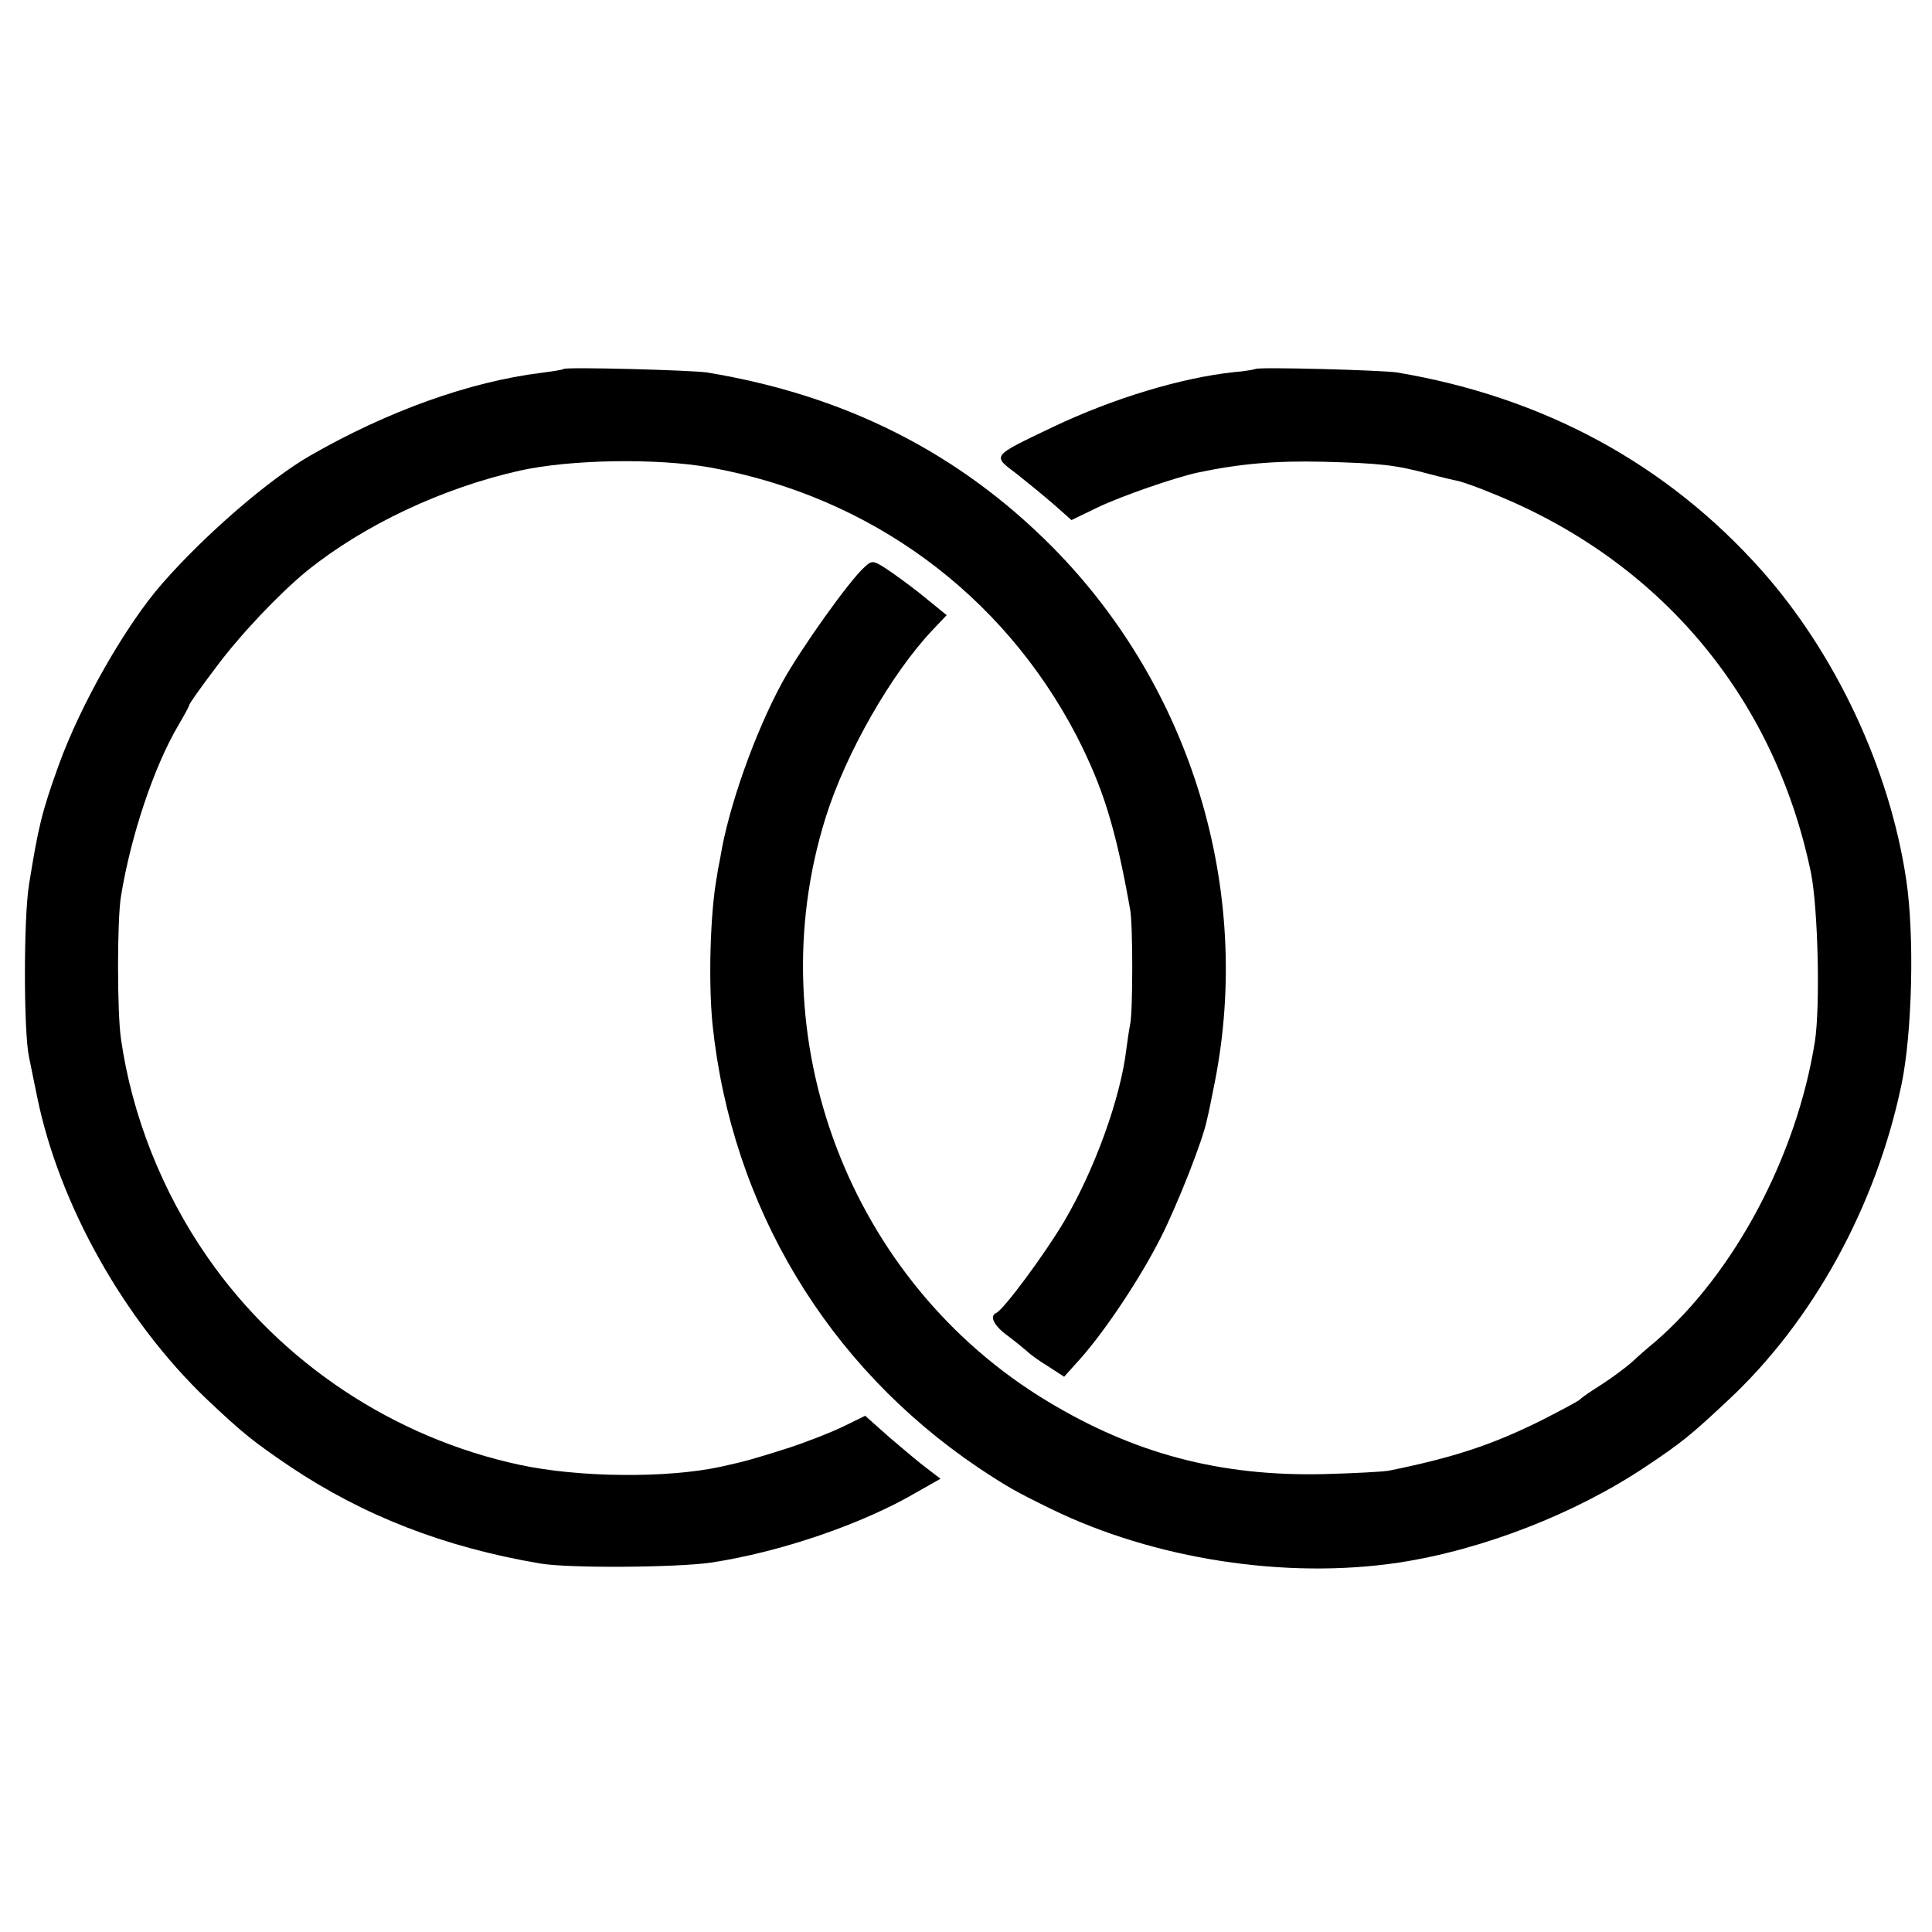
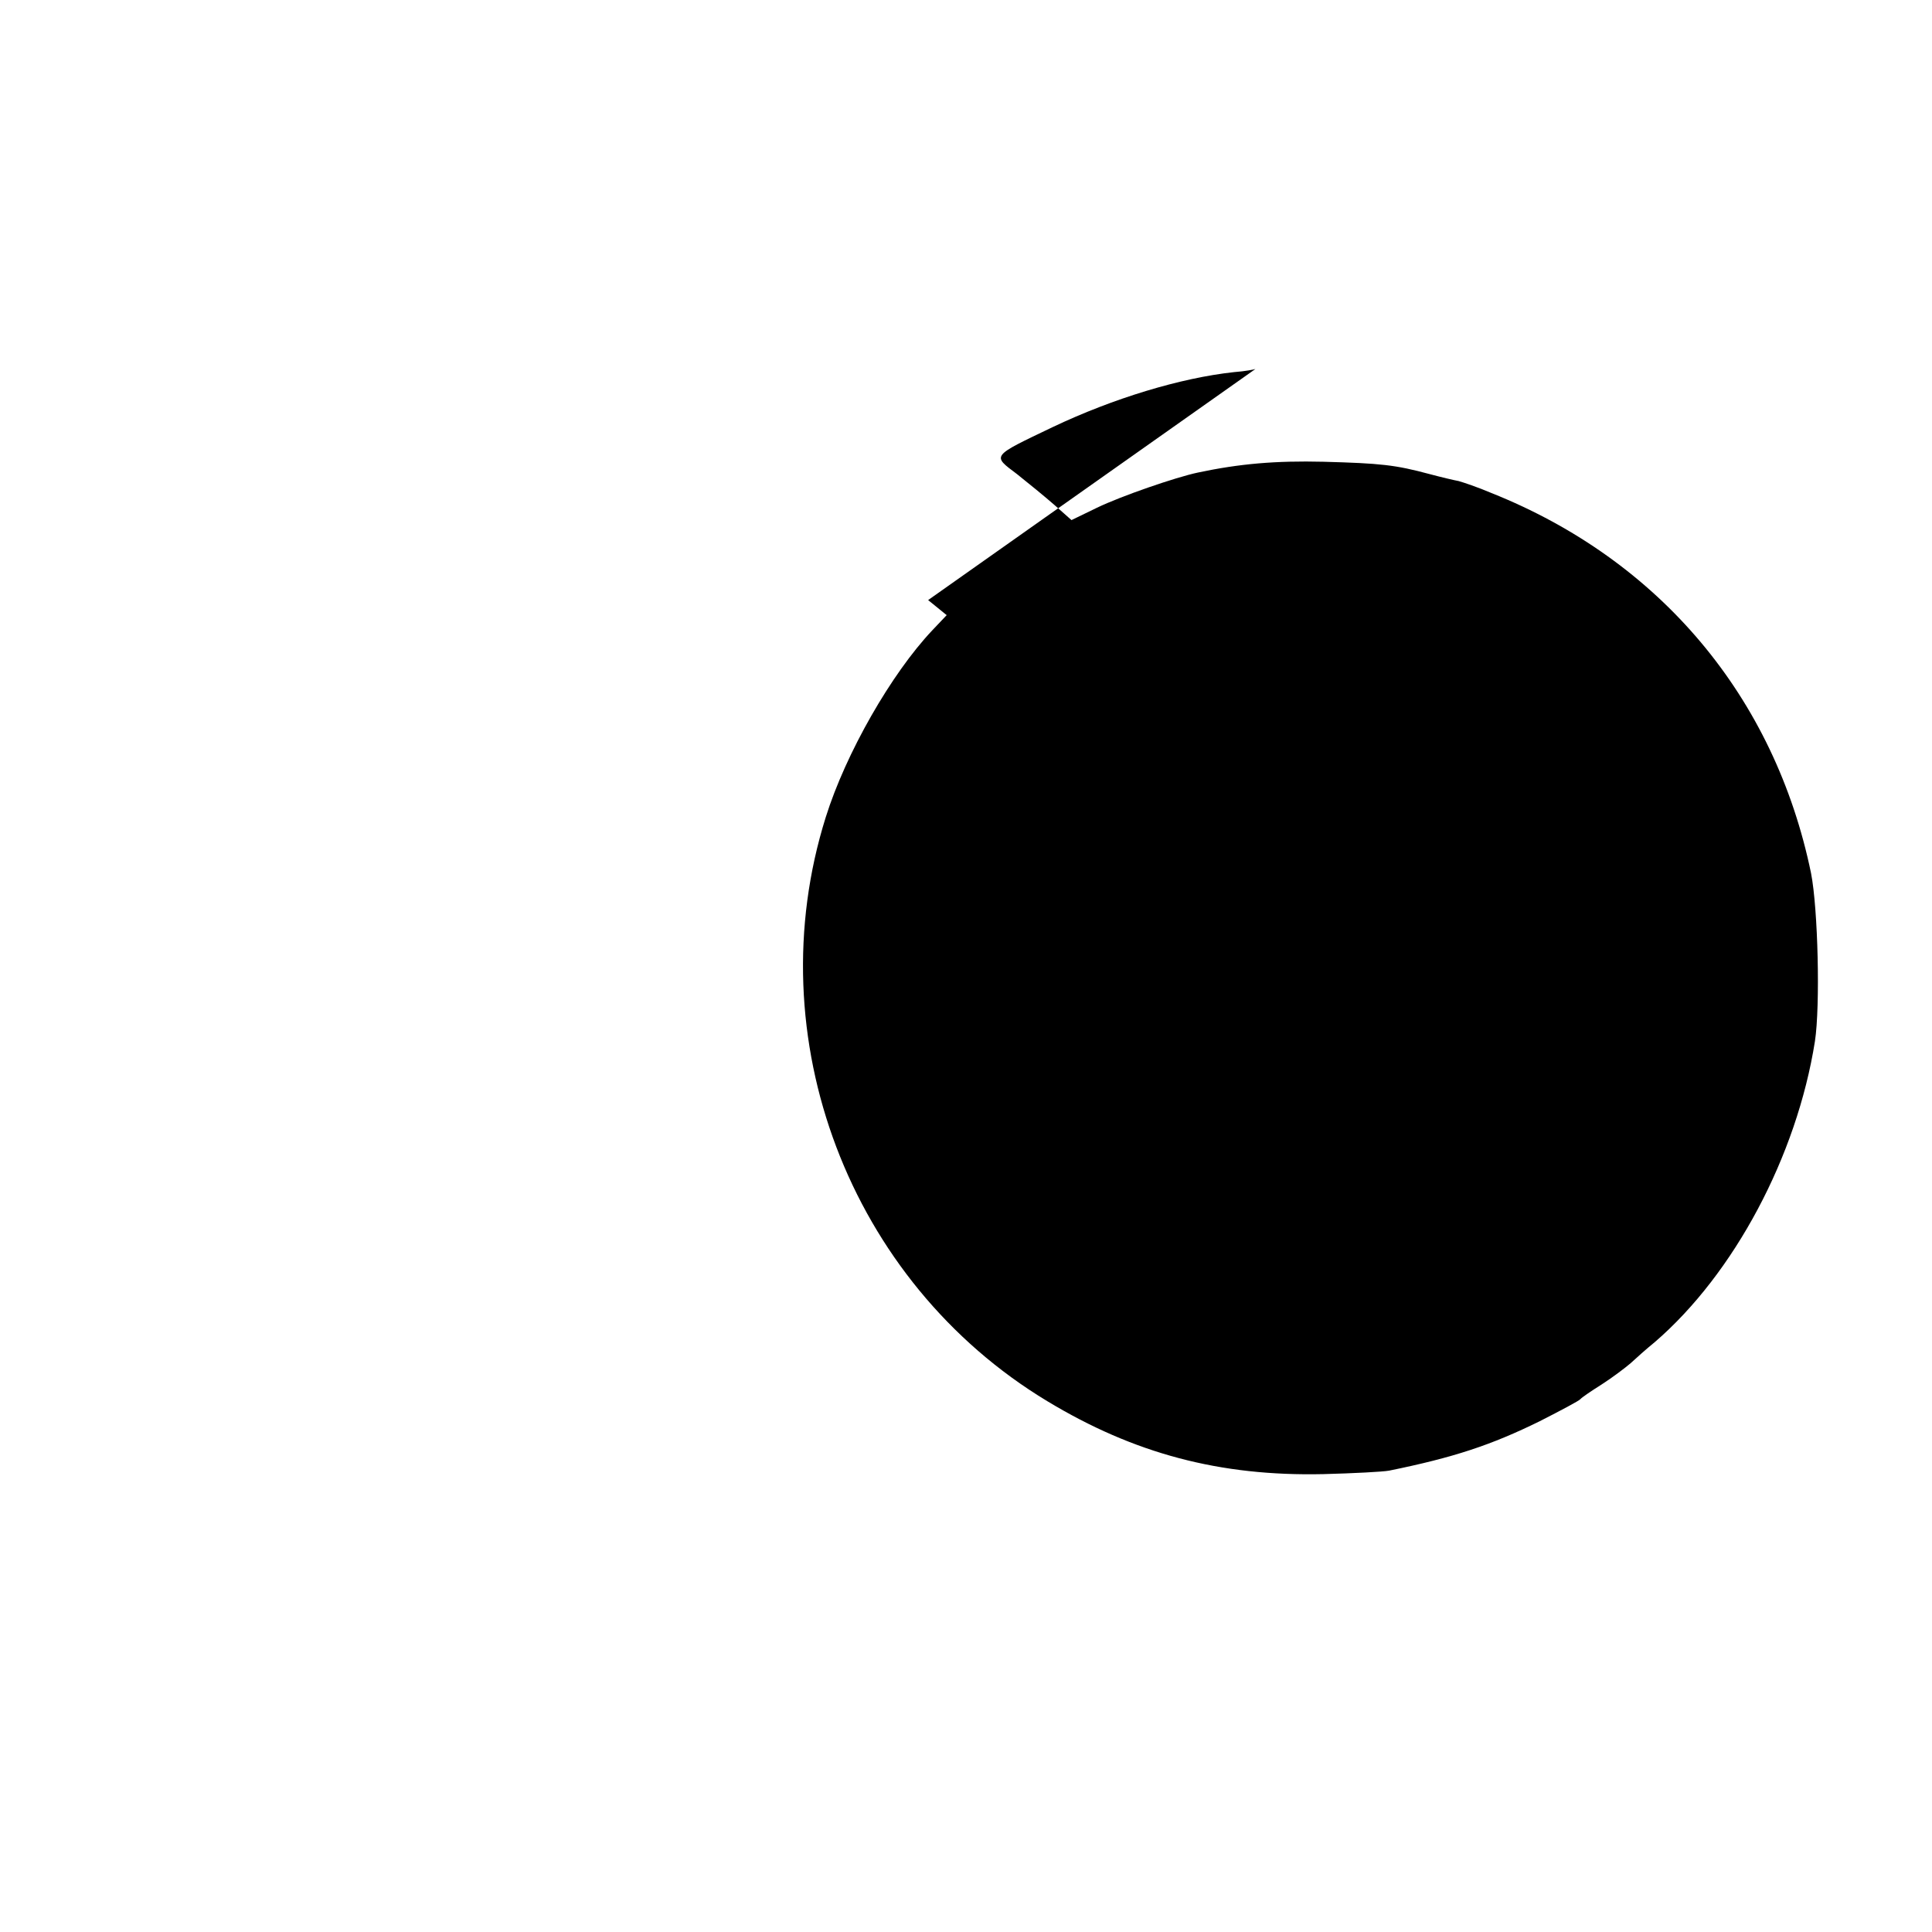
<svg xmlns="http://www.w3.org/2000/svg" version="1.0" width="500pt" height="500pt" viewBox="0 0 500 500" preserveAspectRatio="xMidYMid meet">
  <g transform="translate(0,500) scale(0.1,-0.1)" fill="#000000" stroke="none">
-     <path d="M1458 4045 c-1 -2 -28 -6 -58 -10 -185 -23 -397 -99 -597 -214 -105 -60 -272 -204 -383 -331 -94 -107 -211 -312 -268 -470 -44 -122 -53 -160 -77 -310 -14 -85 -14 -380 0 -445 3 -16 13 -63 21 -103 57 -280 226 -580 440 -784 90 -85 118 -108 214 -173 191 -128 400 -209 646 -251 72 -13 354 -11 444 2 179 27 393 100 534 183 l60 34 -34 26 c-19 14 -63 51 -98 81 l-63 56 -57 -28 c-31 -15 -97 -41 -147 -57 -82 -26 -106 -33 -170 -47 -139 -30 -367 -28 -520 5 -326 70 -618 264 -807 536 -118 169 -197 369 -225 567 -10 67 -10 308 0 368 25 155 85 335 148 442 16 27 29 51 29 54 0 3 31 47 69 97 63 85 165 192 236 250 148 119 350 214 550 259 130 29 355 33 494 8 413 -75 755 -326 947 -694 69 -135 101 -237 139 -451 7 -38 7 -261 0 -295 -3 -14 -7 -43 -10 -65 -15 -127 -82 -312 -161 -446 -51 -86 -157 -229 -176 -237 -18 -8 -6 -33 30 -59 20 -15 43 -34 51 -41 8 -8 32 -25 55 -39 l40 -26 44 49 c65 74 154 208 206 311 43 85 110 254 120 307 3 11 12 55 20 96 98 498 -61 1021 -420 1384 -242 244 -536 393 -894 452 -39 6 -366 15 -372 9z" />
-     <path d="M3249 4045 c-2 -1 -27 -6 -55 -8 -139 -15 -313 -68 -469 -142 -161 -77 -158 -73 -93 -122 29 -23 73 -59 97 -80 l44 -39 66 32 c62 30 204 79 261 91 108 23 202 31 325 28 148 -4 186 -8 275 -32 30 -8 64 -16 75 -18 11 -3 50 -16 85 -31 436 -174 733 -528 827 -984 18 -92 24 -343 10 -435 -47 -297 -209 -601 -414 -778 -21 -17 -49 -42 -63 -55 -14 -12 -47 -37 -75 -55 -27 -17 -52 -34 -55 -38 -3 -4 -50 -29 -105 -57 -126 -62 -223 -94 -390 -128 -16 -3 -93 -7 -170 -9 -268 -6 -490 53 -715 189 -512 309 -752 941 -573 1511 52 166 170 372 276 484 l37 39 -48 39 c-26 22 -69 54 -95 72 -47 32 -49 32 -69 14 -39 -34 -167 -214 -213 -298 -71 -130 -140 -324 -161 -455 -4 -19 -8 -42 -9 -50 -17 -93 -22 -270 -11 -381 49 -471 297 -884 689 -1148 74 -49 93 -60 187 -106 266 -130 607 -183 900 -139 217 33 458 127 640 249 93 62 117 82 210 169 221 205 385 503 451 819 28 134 34 389 12 532 -43 287 -183 584 -374 799 -245 275 -563 448 -943 512 -37 6 -362 15 -367 9z" />
+     <path d="M3249 4045 c-2 -1 -27 -6 -55 -8 -139 -15 -313 -68 -469 -142 -161 -77 -158 -73 -93 -122 29 -23 73 -59 97 -80 l44 -39 66 32 c62 30 204 79 261 91 108 23 202 31 325 28 148 -4 186 -8 275 -32 30 -8 64 -16 75 -18 11 -3 50 -16 85 -31 436 -174 733 -528 827 -984 18 -92 24 -343 10 -435 -47 -297 -209 -601 -414 -778 -21 -17 -49 -42 -63 -55 -14 -12 -47 -37 -75 -55 -27 -17 -52 -34 -55 -38 -3 -4 -50 -29 -105 -57 -126 -62 -223 -94 -390 -128 -16 -3 -93 -7 -170 -9 -268 -6 -490 53 -715 189 -512 309 -752 941 -573 1511 52 166 170 372 276 484 l37 39 -48 39 z" />
  </g>
</svg>